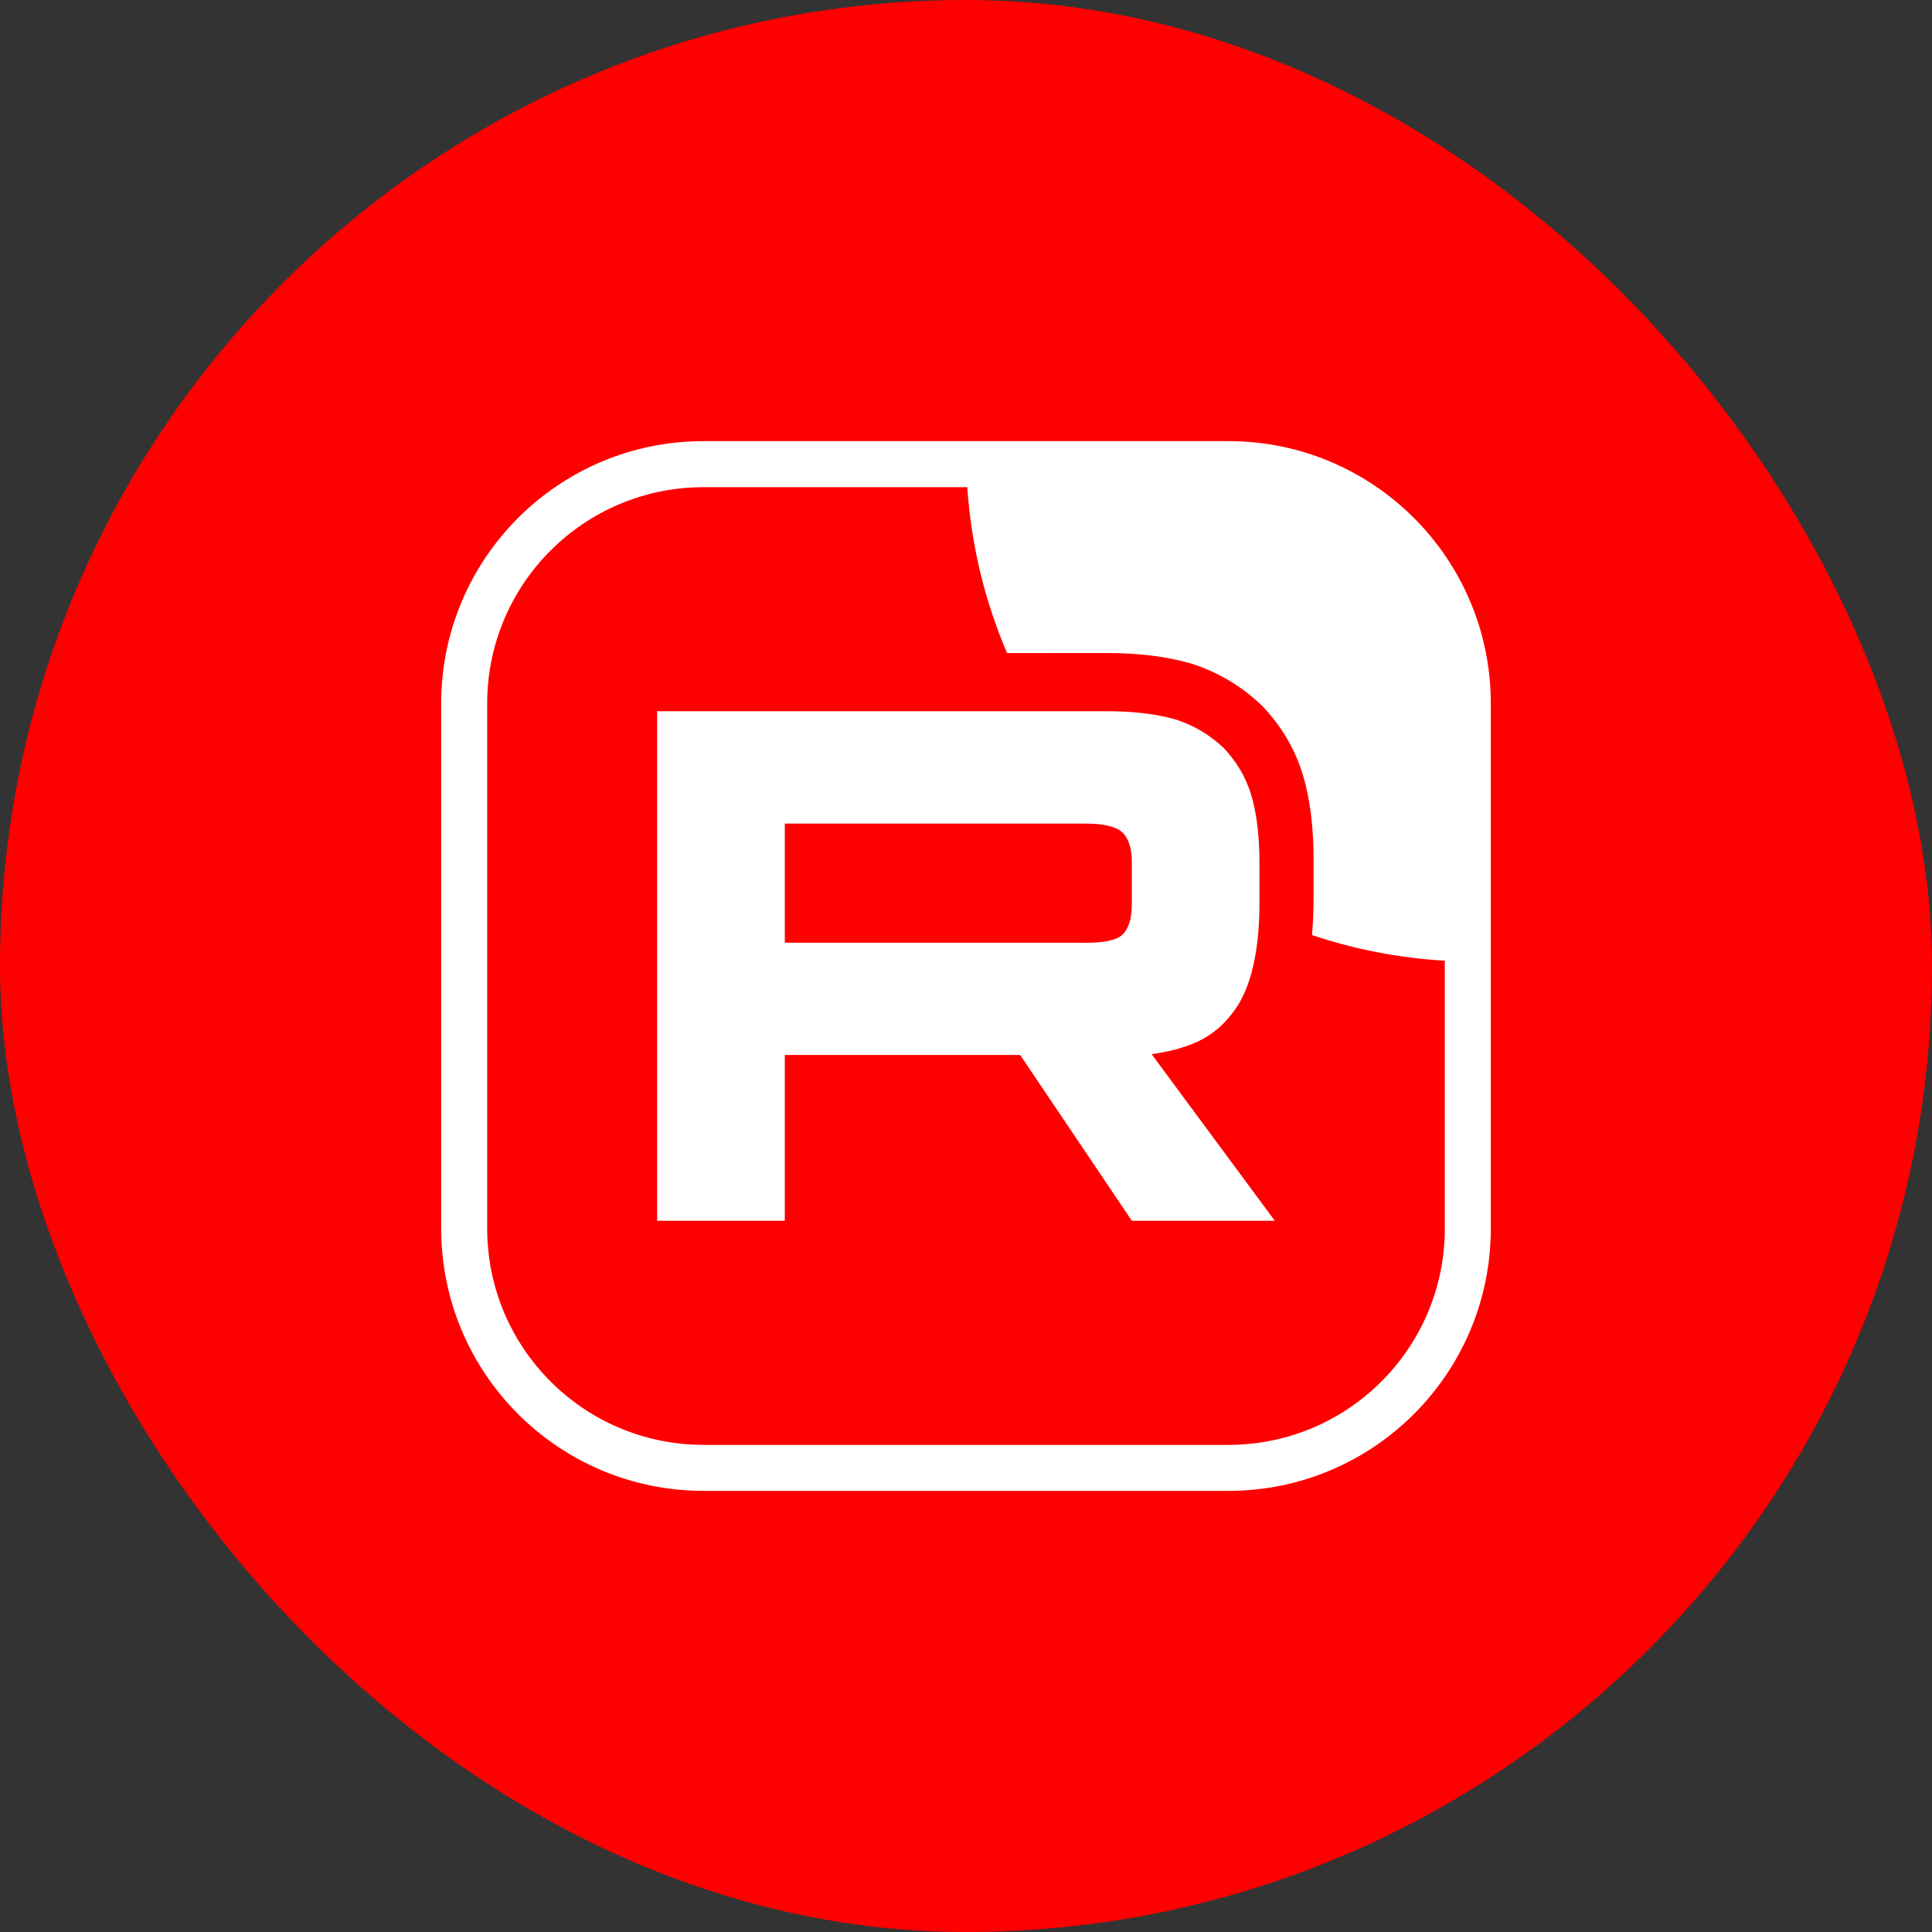
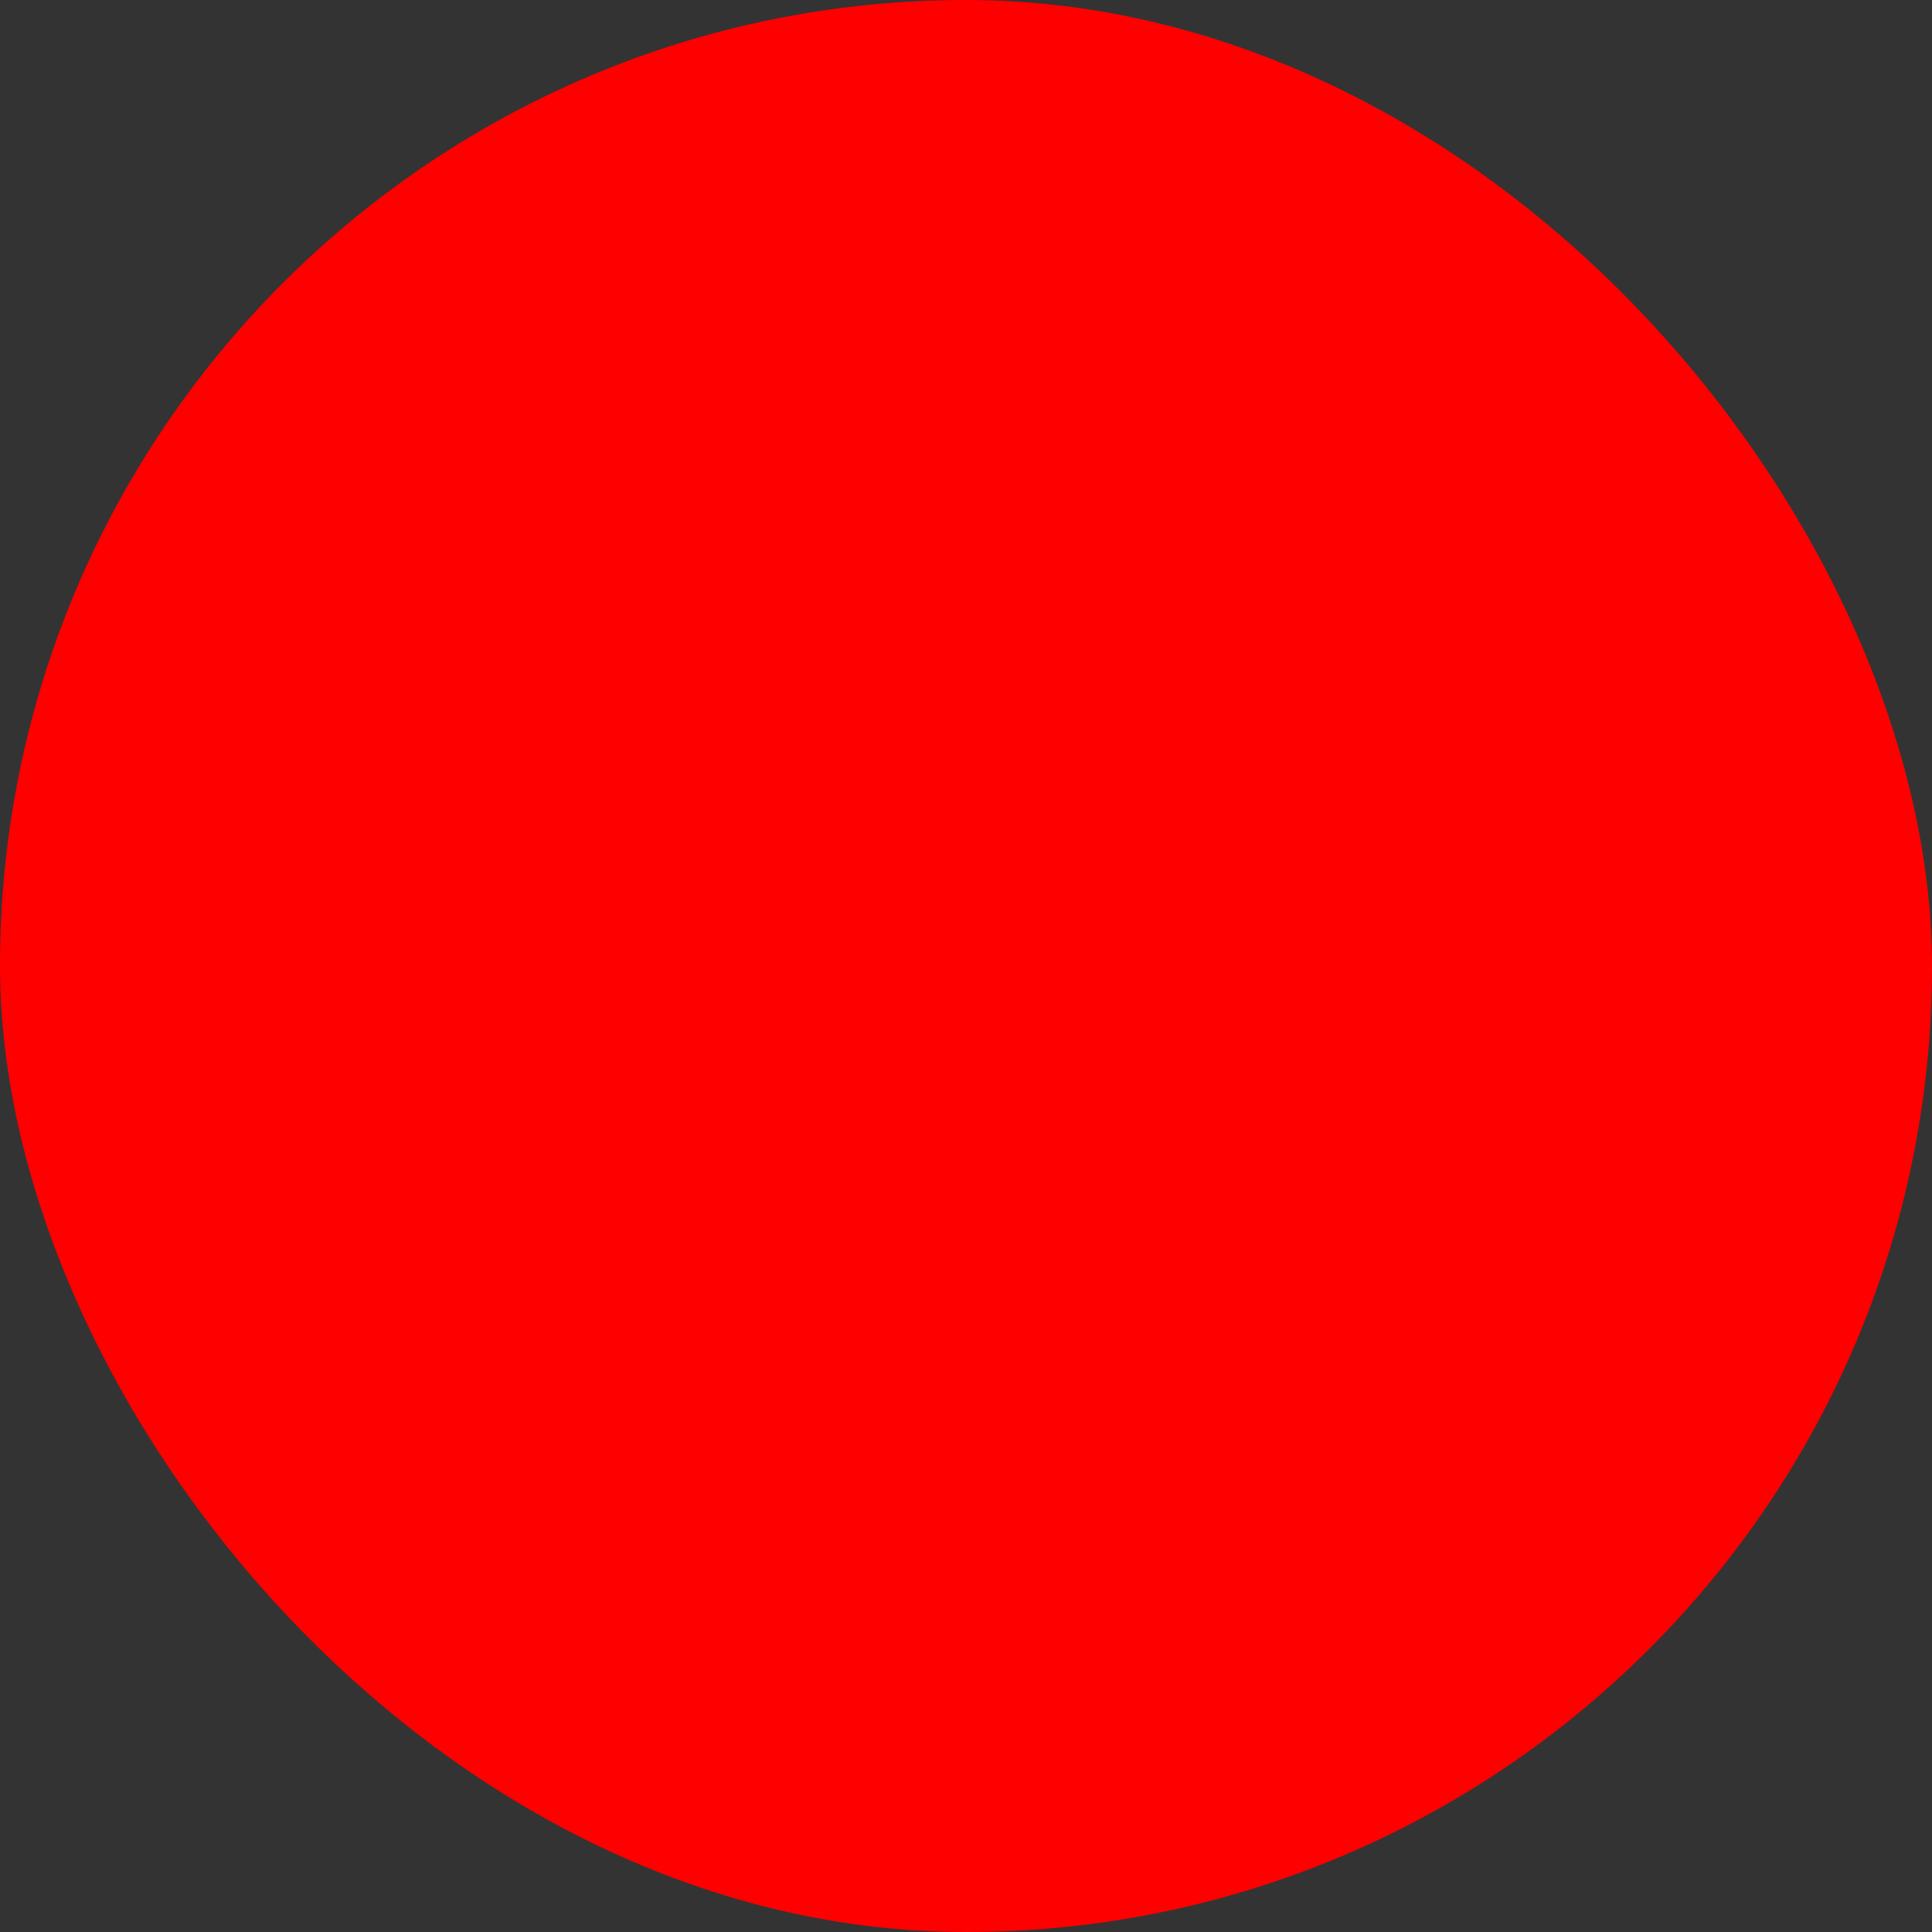
<svg xmlns="http://www.w3.org/2000/svg" width="42" height="42" viewBox="0 0 42 42" fill="none">
  <rect x="0" y="0" width="42" height="42" fill="#333333" stroke="none" />
  <rect width="42" height="42" rx="21" fill="#FF0000" />
-   <path d="M26.706 9.59C29.856 9.59 32.409 12.145 32.409 15.294V26.706C32.409 29.856 29.855 32.41 26.706 32.41H15.294C12.145 32.41 9.591 29.856 9.591 26.706V15.294C9.591 12.145 12.144 9.59 15.294 9.59H26.706ZM15.294 10.591C12.697 10.591 10.591 12.697 10.591 15.294V26.706C10.591 29.304 12.697 31.41 15.294 31.41H26.706C29.303 31.41 31.409 29.304 31.409 26.706V20.885C30.405 20.826 29.436 20.636 28.521 20.327C28.545 20.064 28.556 19.793 28.556 19.522V18.692C28.556 17.987 28.482 17.365 28.321 16.838C28.148 16.27 27.851 15.781 27.452 15.36L27.43 15.337L27.406 15.315C26.981 14.913 26.499 14.626 25.94 14.439L25.919 14.432L25.898 14.426C25.365 14.271 24.751 14.196 24.057 14.196H22.882V14.197H21.893C21.413 13.078 21.114 11.864 21.028 10.591H15.294ZM24.056 15.461C24.67 15.461 25.169 15.528 25.568 15.644C25.968 15.777 26.3 15.976 26.599 16.258C26.881 16.557 27.081 16.889 27.197 17.271C27.314 17.653 27.38 18.151 27.38 18.782V19.613C27.38 20.675 27.197 21.472 26.832 21.97C26.467 22.468 26.023 22.771 25.036 22.918L27.713 26.538H24.605L22.177 22.934H17.061V26.538H14.286V15.462H24.056V15.461ZM17.061 20.494H23.606V20.495C23.989 20.495 24.255 20.445 24.389 20.329C24.522 20.212 24.604 19.996 24.605 19.665V18.734C24.604 18.419 24.522 18.203 24.389 18.086C24.255 17.97 23.989 17.904 23.606 17.904H17.061V20.494Z" fill="white" />
</svg>